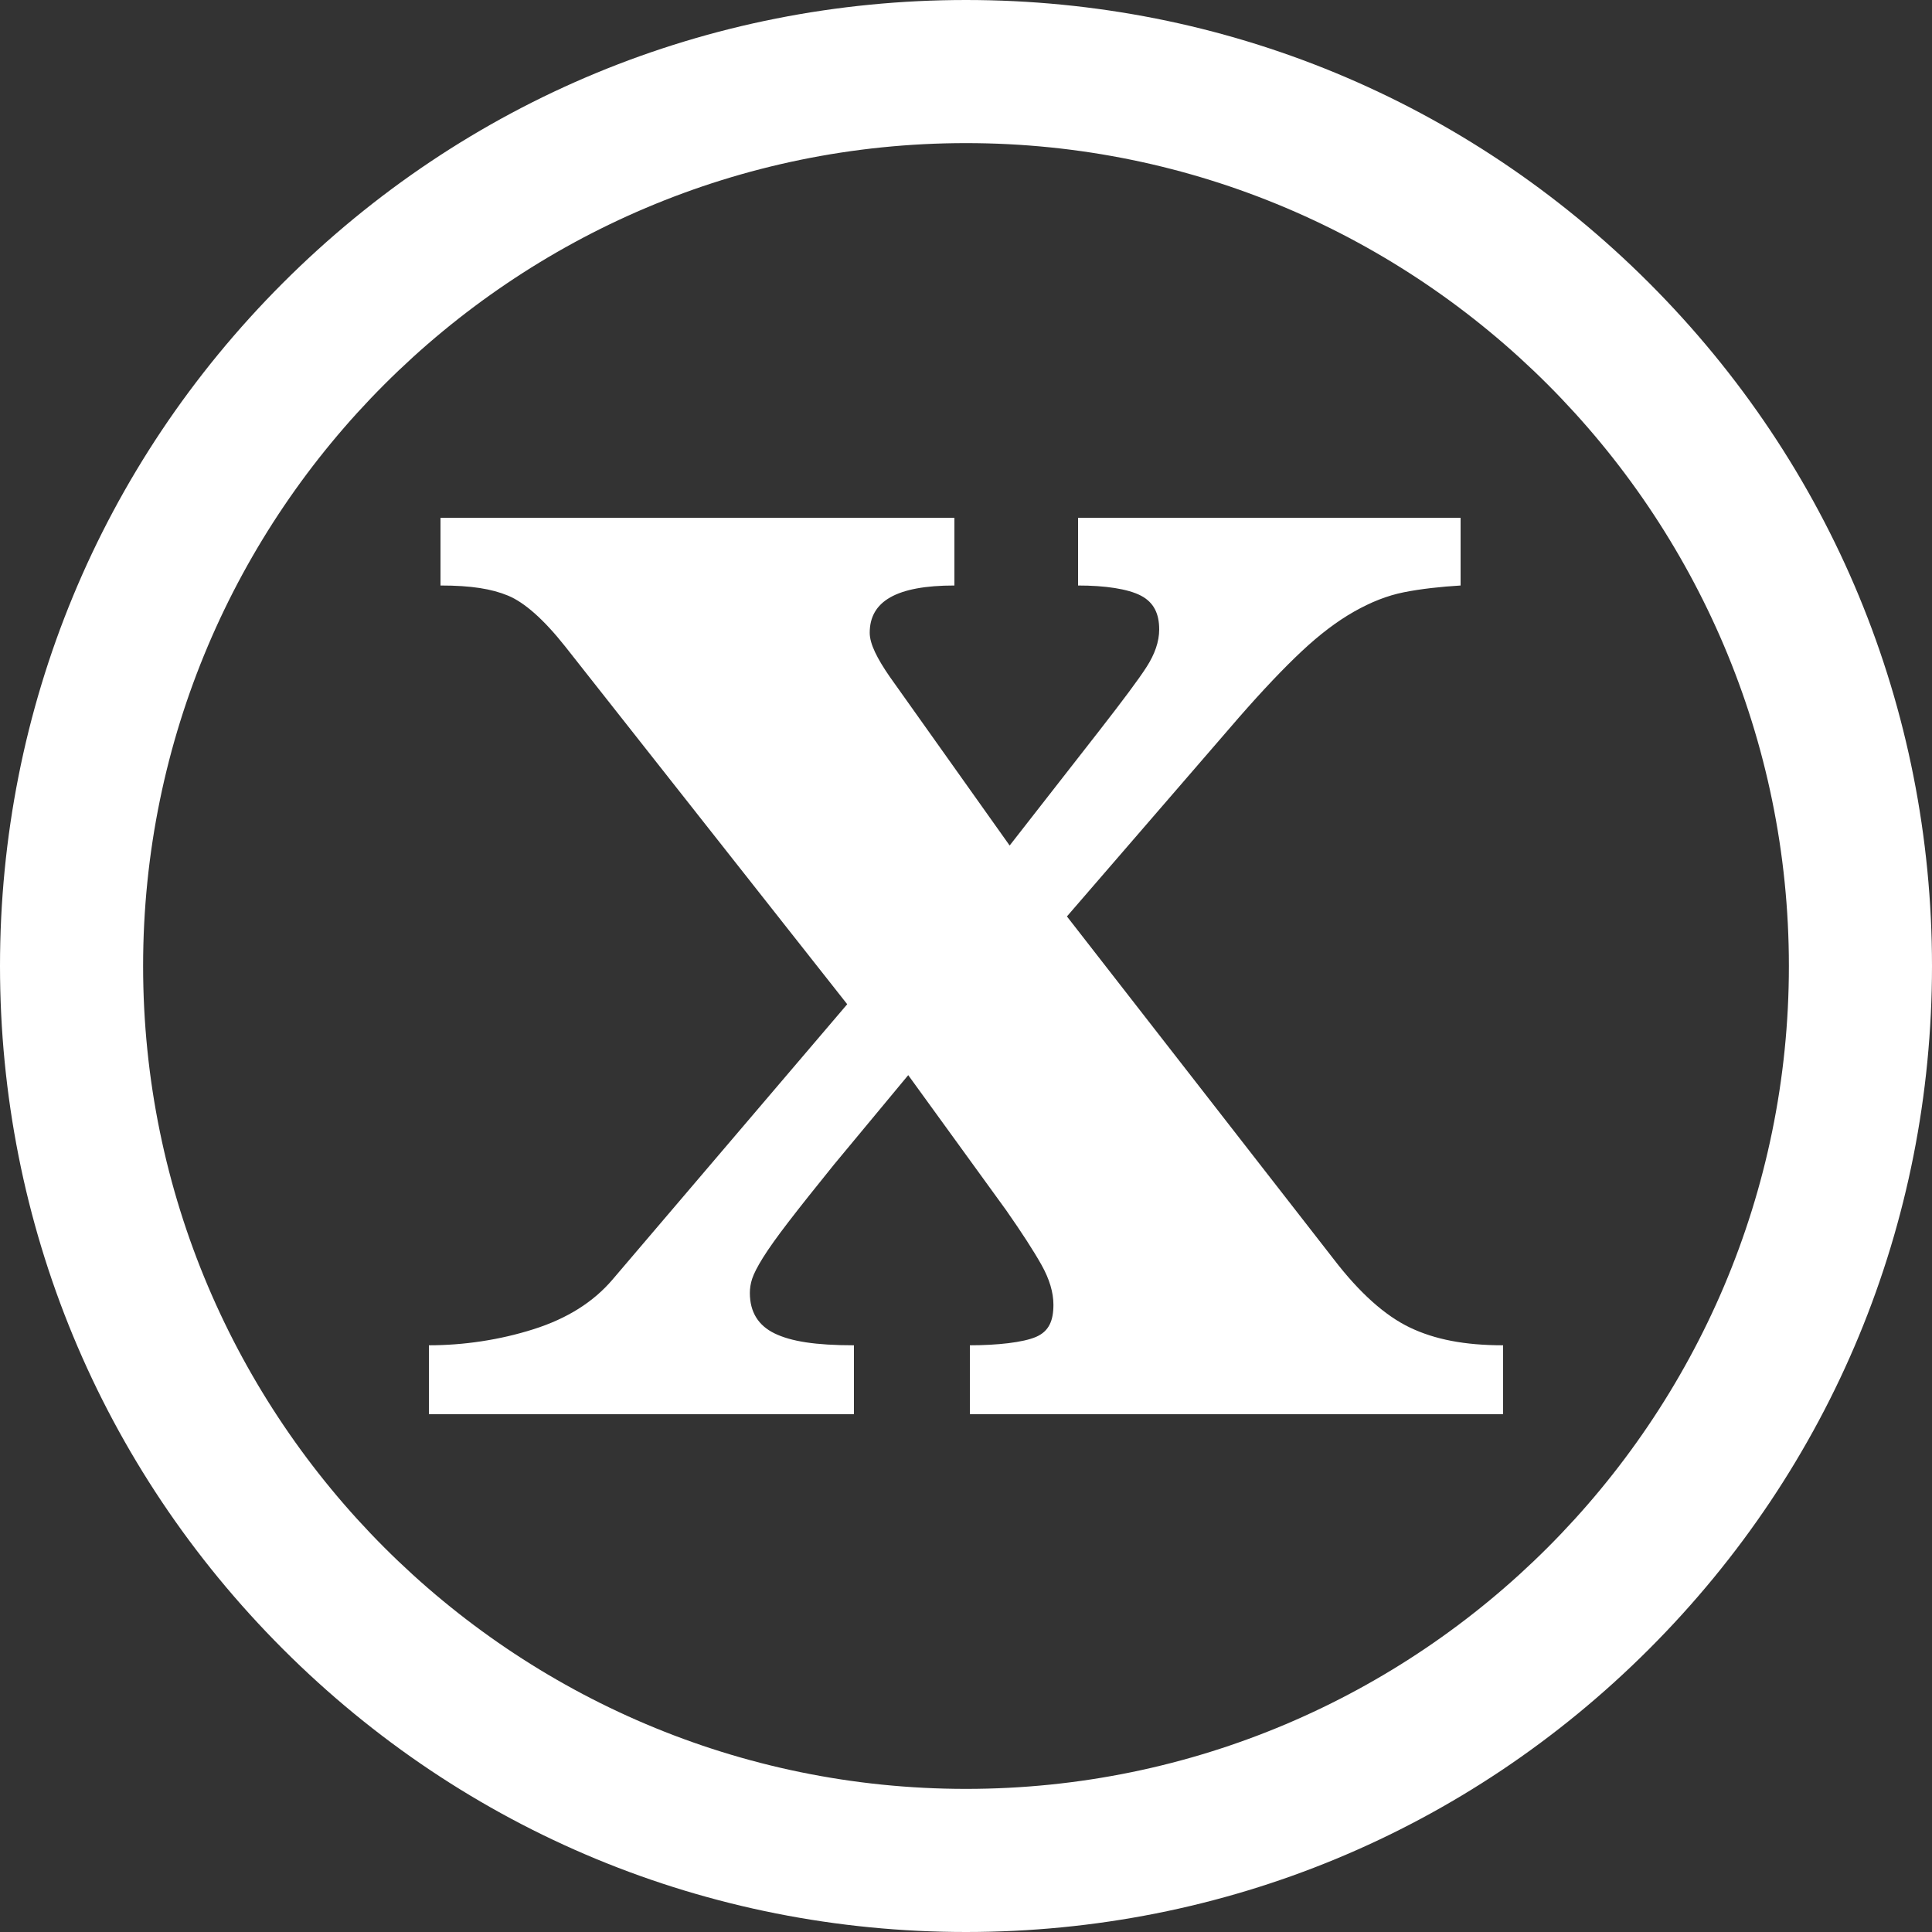
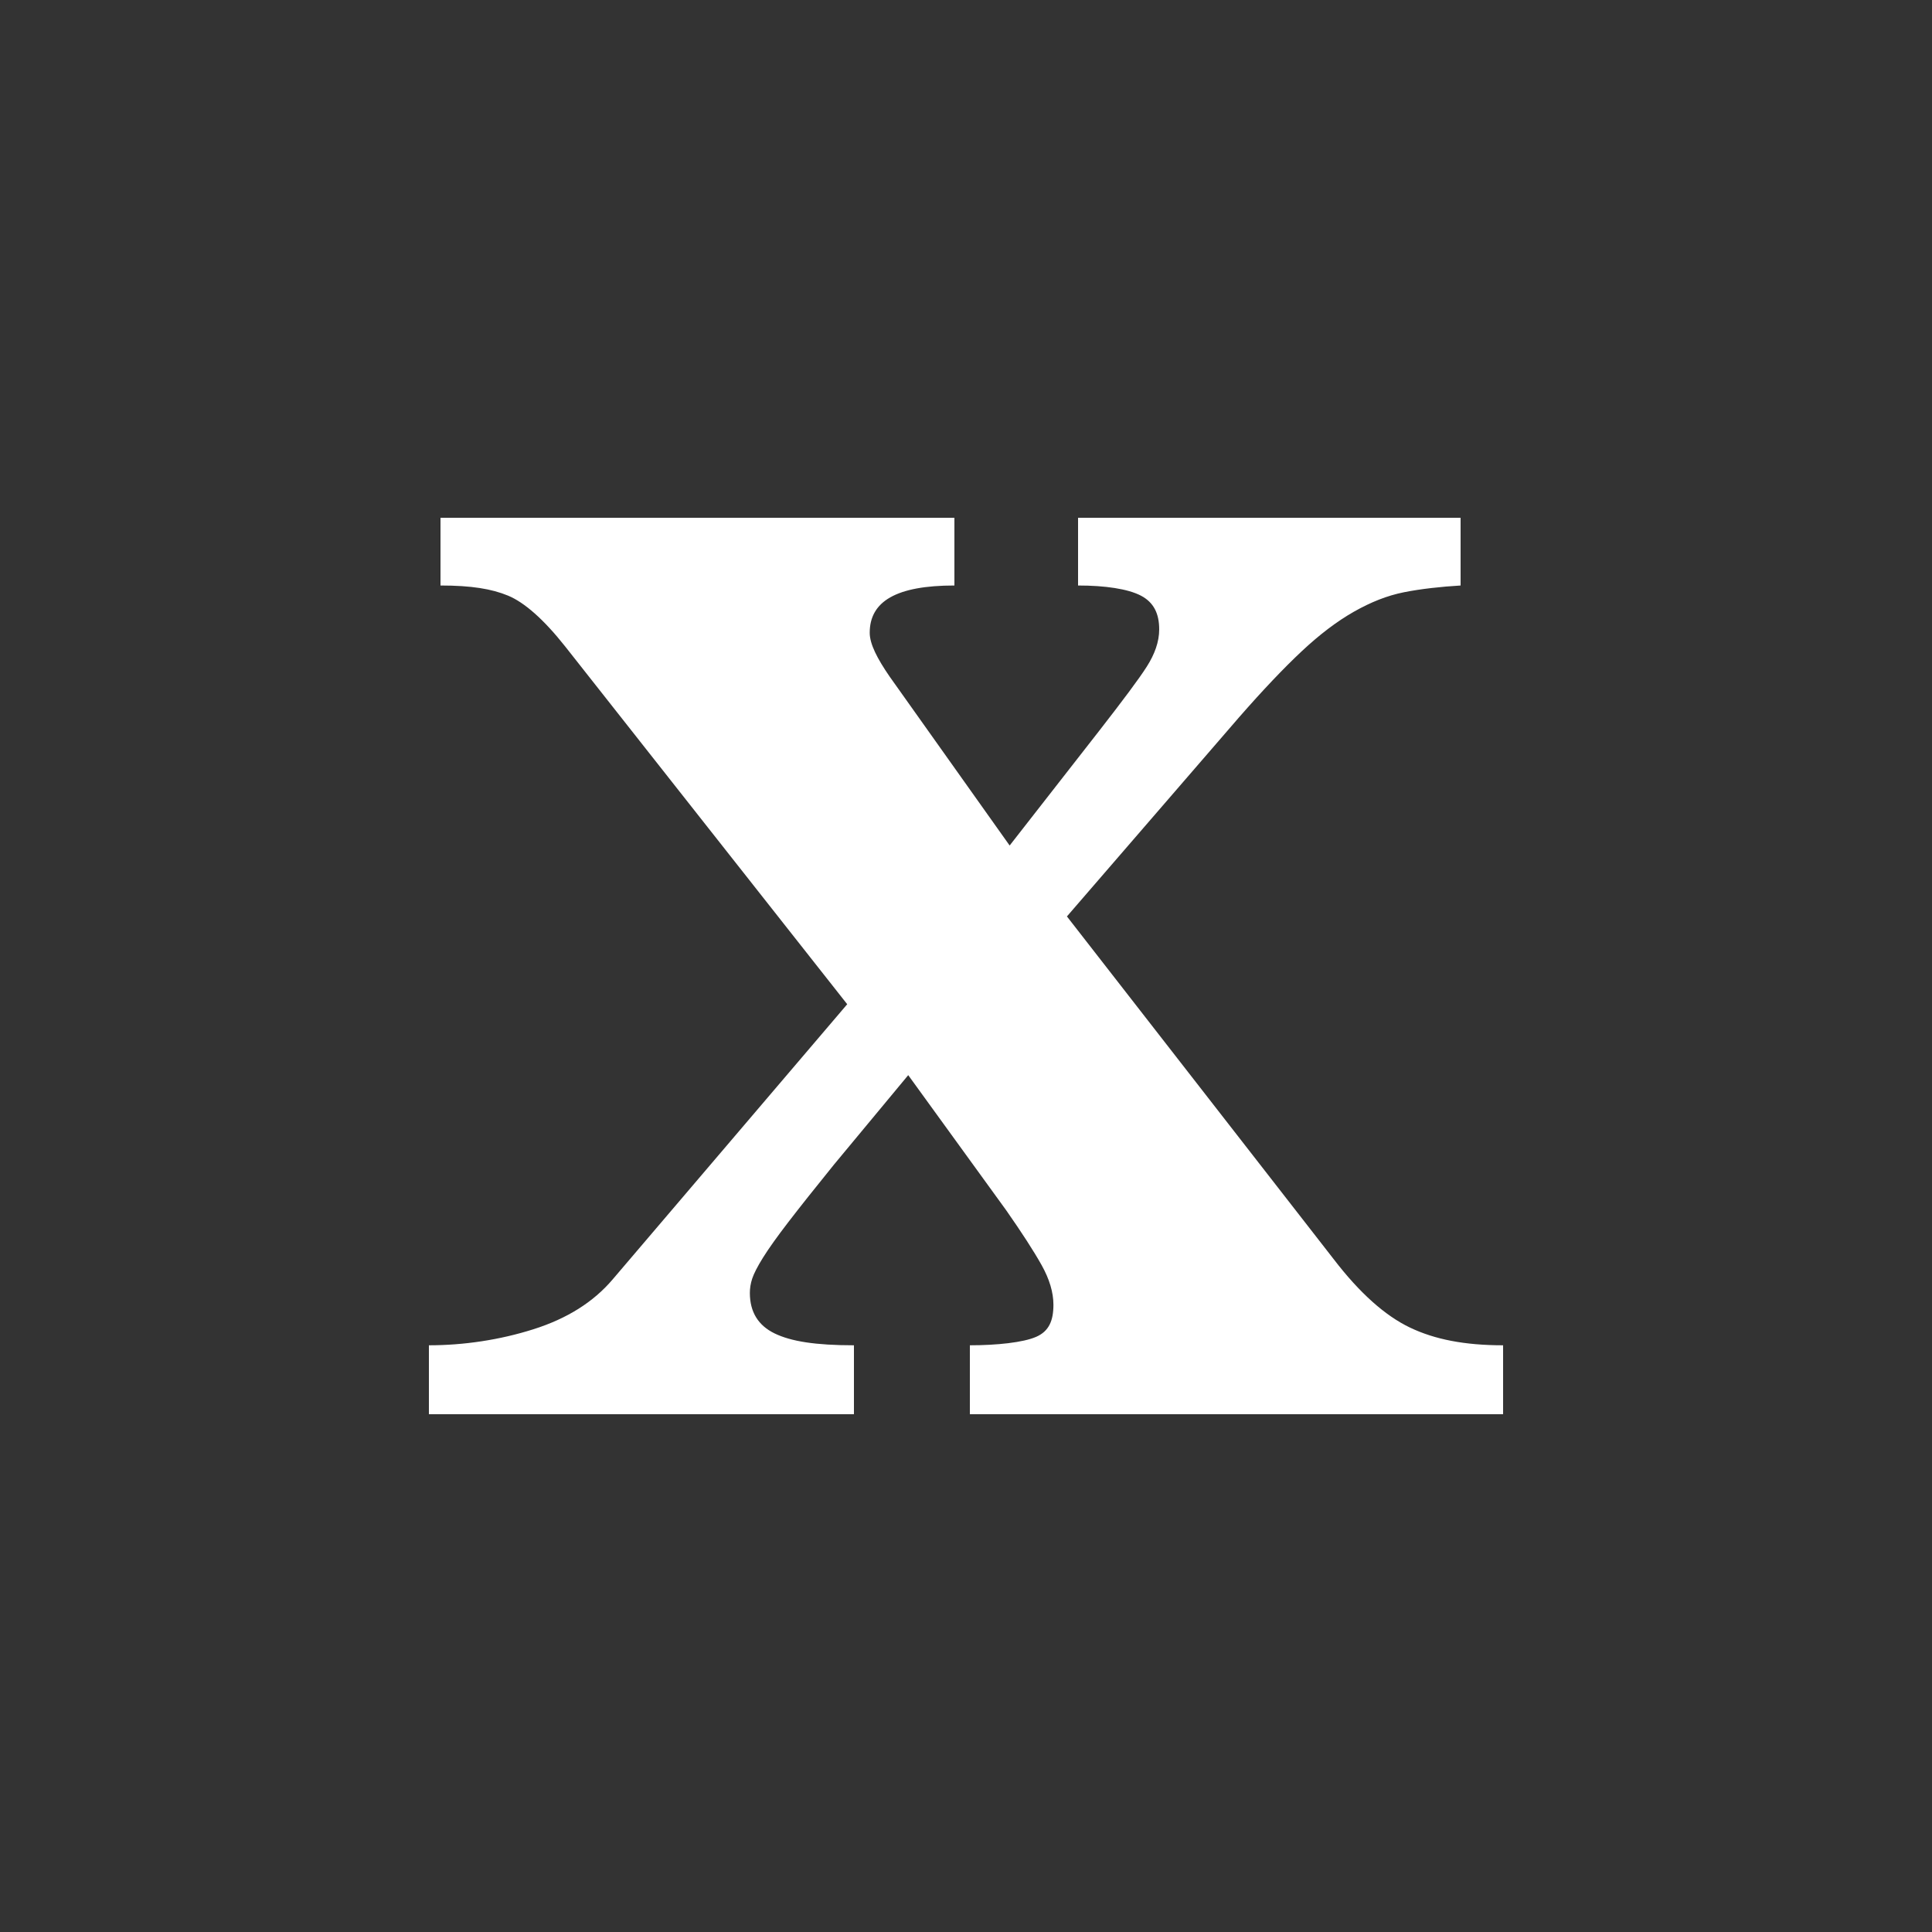
<svg xmlns="http://www.w3.org/2000/svg" fill="#ffffff" height="500" preserveAspectRatio="xMidYMid meet" version="1" viewBox="0.0 0.0 500.0 500.0" width="500" zoomAndPan="magnify">
  <rect x="0.0" y="0.0" width="500.0" height="500.0" fill="#333333" stroke="none" />
  <g id="change1_1">
    <path d="M345.159,325.875l-69.04-88.704l44.571-51.561c6.117-6.991,11.504-12.672,16.167-17.041 c4.657-4.369,9.176-7.79,13.546-10.269c4.369-2.472,8.555-4.151,12.925-5.025c4.37-0.874,9.673-1.454,14.673-1.748V134h-99v17.527 c7,0,12.904,0.874,16.256,2.622c3.345,1.748,4.742,4.663,4.742,8.739c0,3.209-1.166,6.411-3.201,9.613 c-2.041,3.209-6.188,8.74-12.306,16.605l-23.195,29.713l-31.042-43.697c-3.209-4.656-5.173-8.445-5.173-11.361 c0-8.152,6.918-12.235,21.918-12.235V134H114v17.527c8,0,13.255,0.874,17.481,2.622c4.219,1.748,9.212,6.117,14.749,13.108 l73.028,92.636l-60.71,71.225c-4.957,5.831-11.757,10.125-20.496,12.891c-8.74,2.772-18.052,4.151-27.052,4.151V366h110v-17.84 c-10,0-16.287-1.017-20.507-3.059c-4.227-2.035-6.43-5.53-6.43-10.487c0-1.16,0.172-2.403,0.609-3.714 c0.437-1.311,1.356-3.127,2.817-5.462c1.454-2.328,3.627-5.387,6.543-9.176c2.909-3.782,6.835-8.74,11.792-14.857l19.224-23.159 l25.342,34.957c4.076,5.831,7.134,10.562,9.175,14.201c2.035,3.646,3.059,7.067,3.059,10.269c0,4.083-1.131,6.848-4.476,8.302 C264.795,347.437,258,348.16,251,348.16V366h138v-17.84c-10,0-17.701-1.529-24.105-4.588 C358.483,340.513,351.856,334.614,345.159,325.875z" />
-     <path d="M250,0C183.223,0,120.442,26.005,73.223,73.223S0,183.223,0,250s26.005,129.558,73.223,176.777S183.223,500,250,500 s129.558-26.005,176.777-73.223S500,316.777,500,250s-26.005-129.558-73.223-176.777S316.777,0,250,0z M250,462.963 c-117.428,0-212.963-95.535-212.963-212.963S132.572,37.037,250,37.037S462.963,132.572,462.963,250S367.428,462.963,250,462.963z" />
  </g>
</svg>